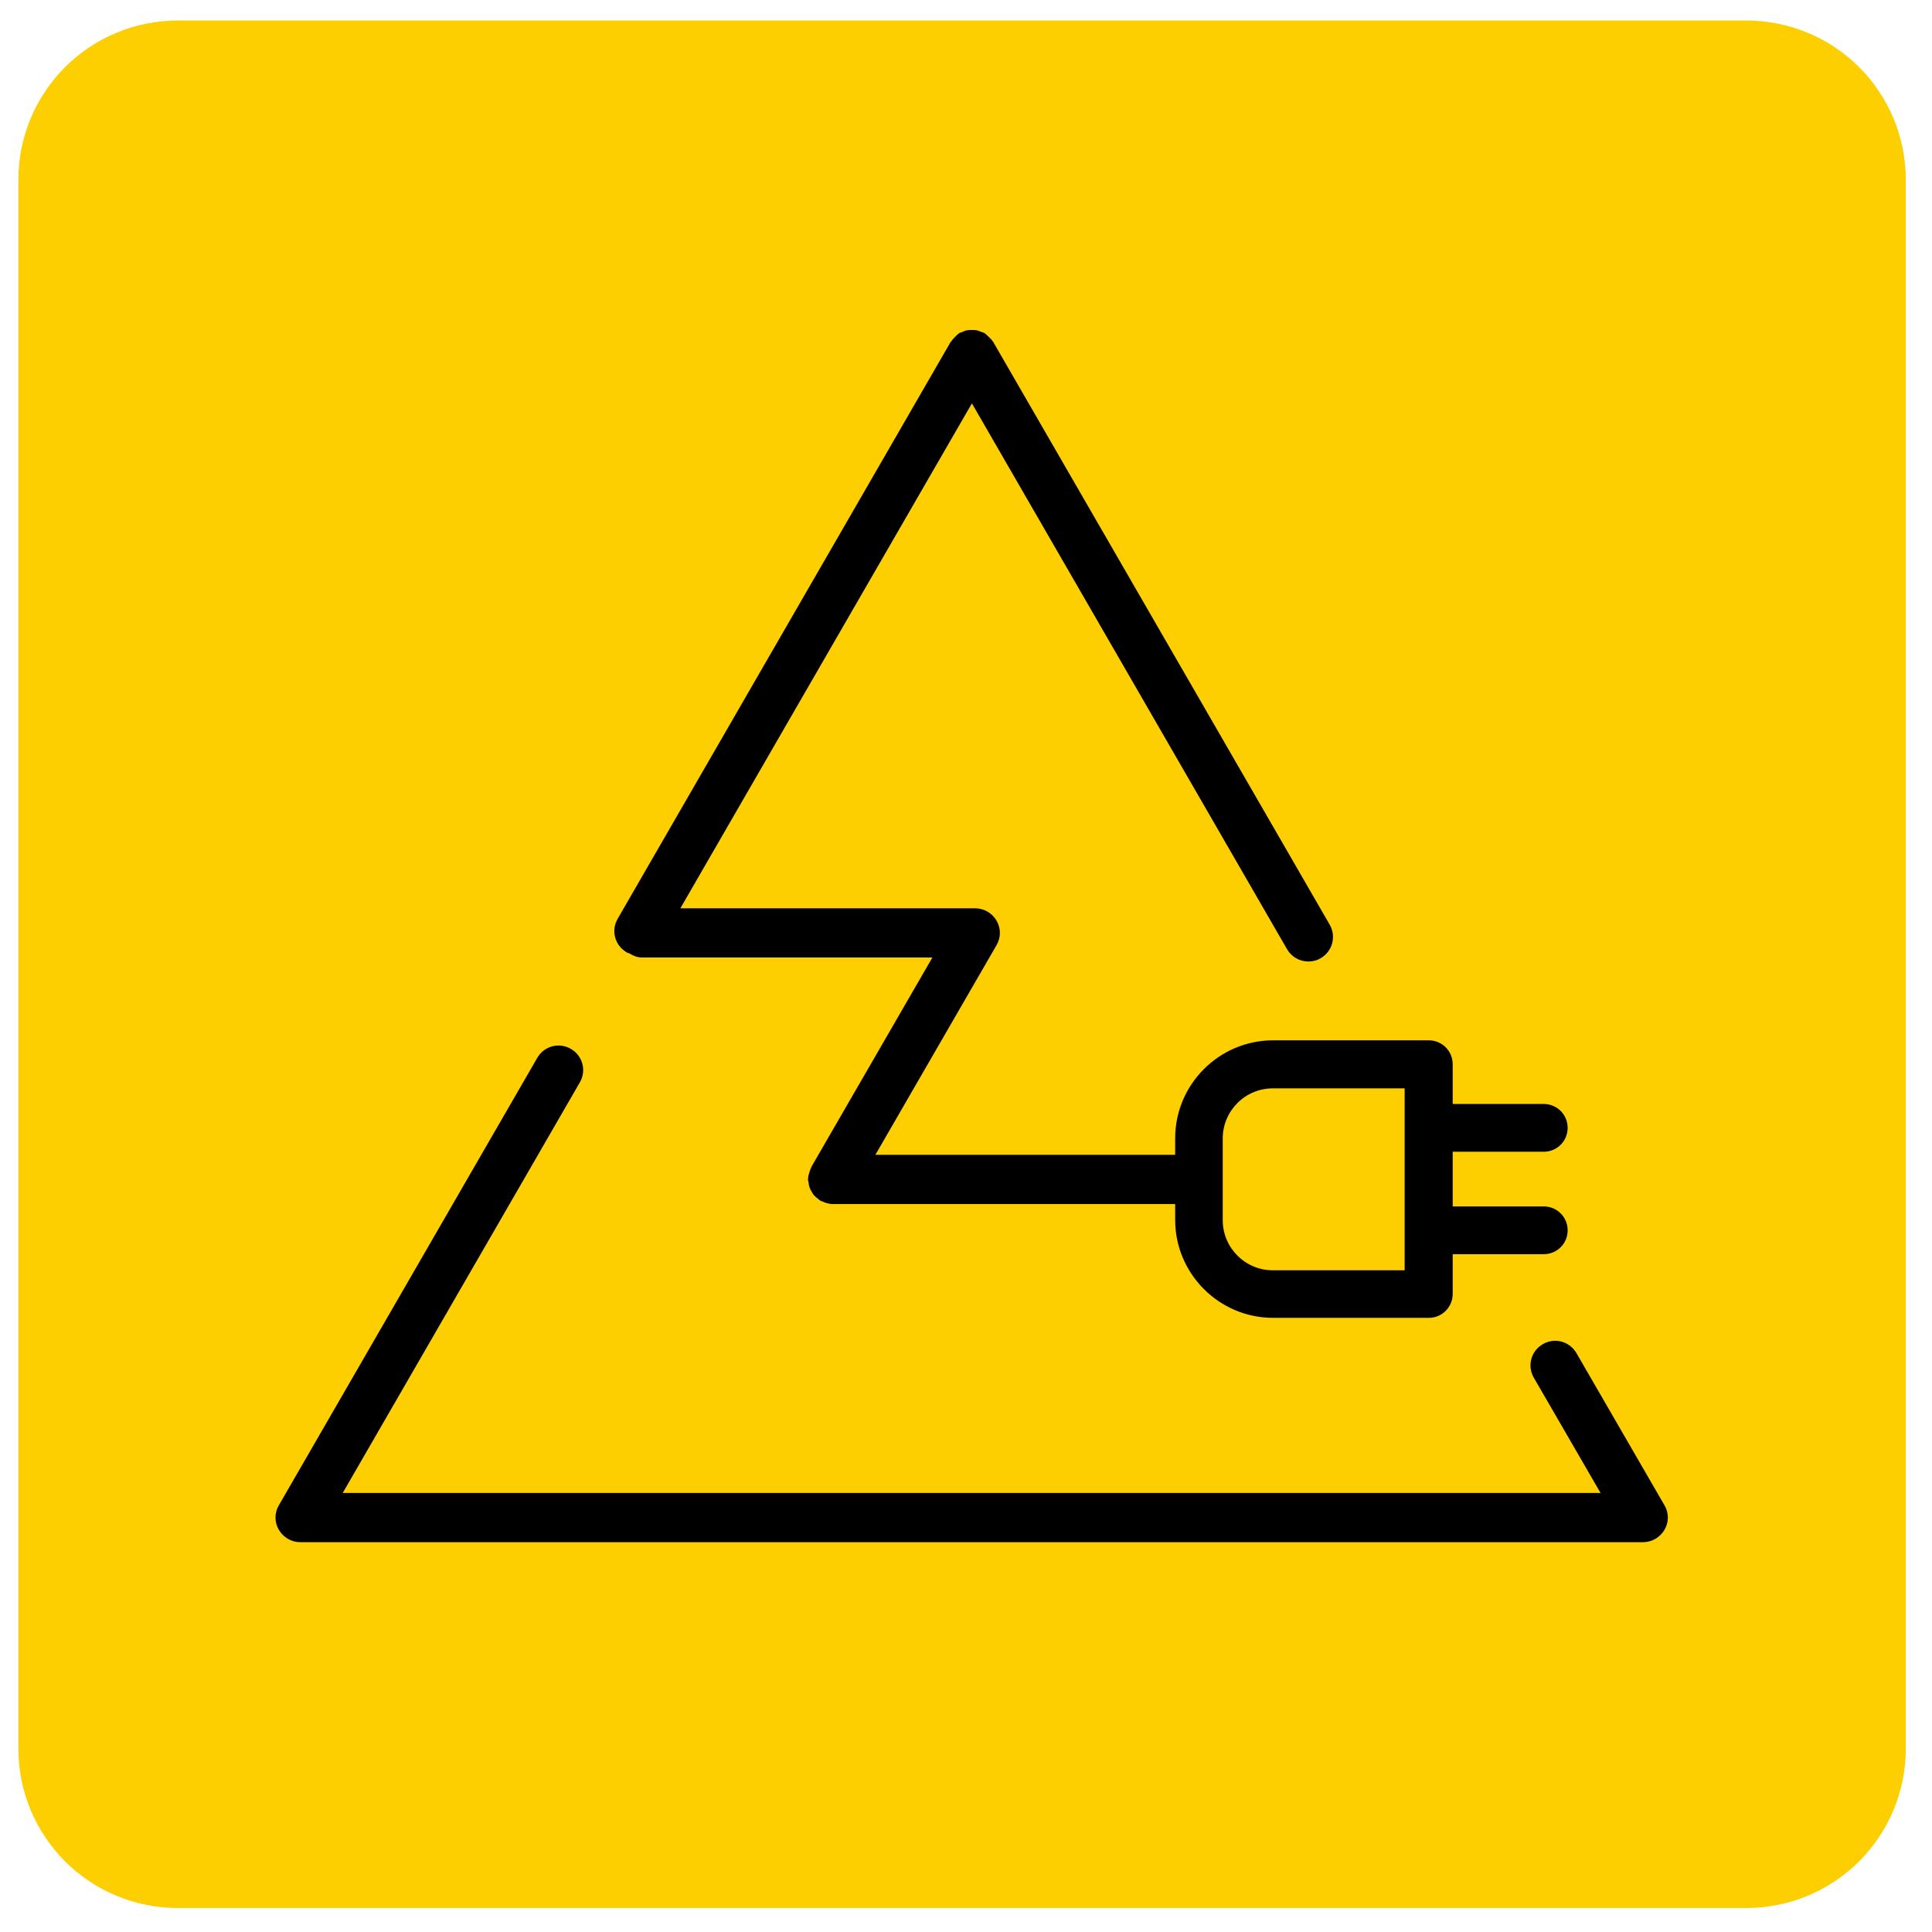
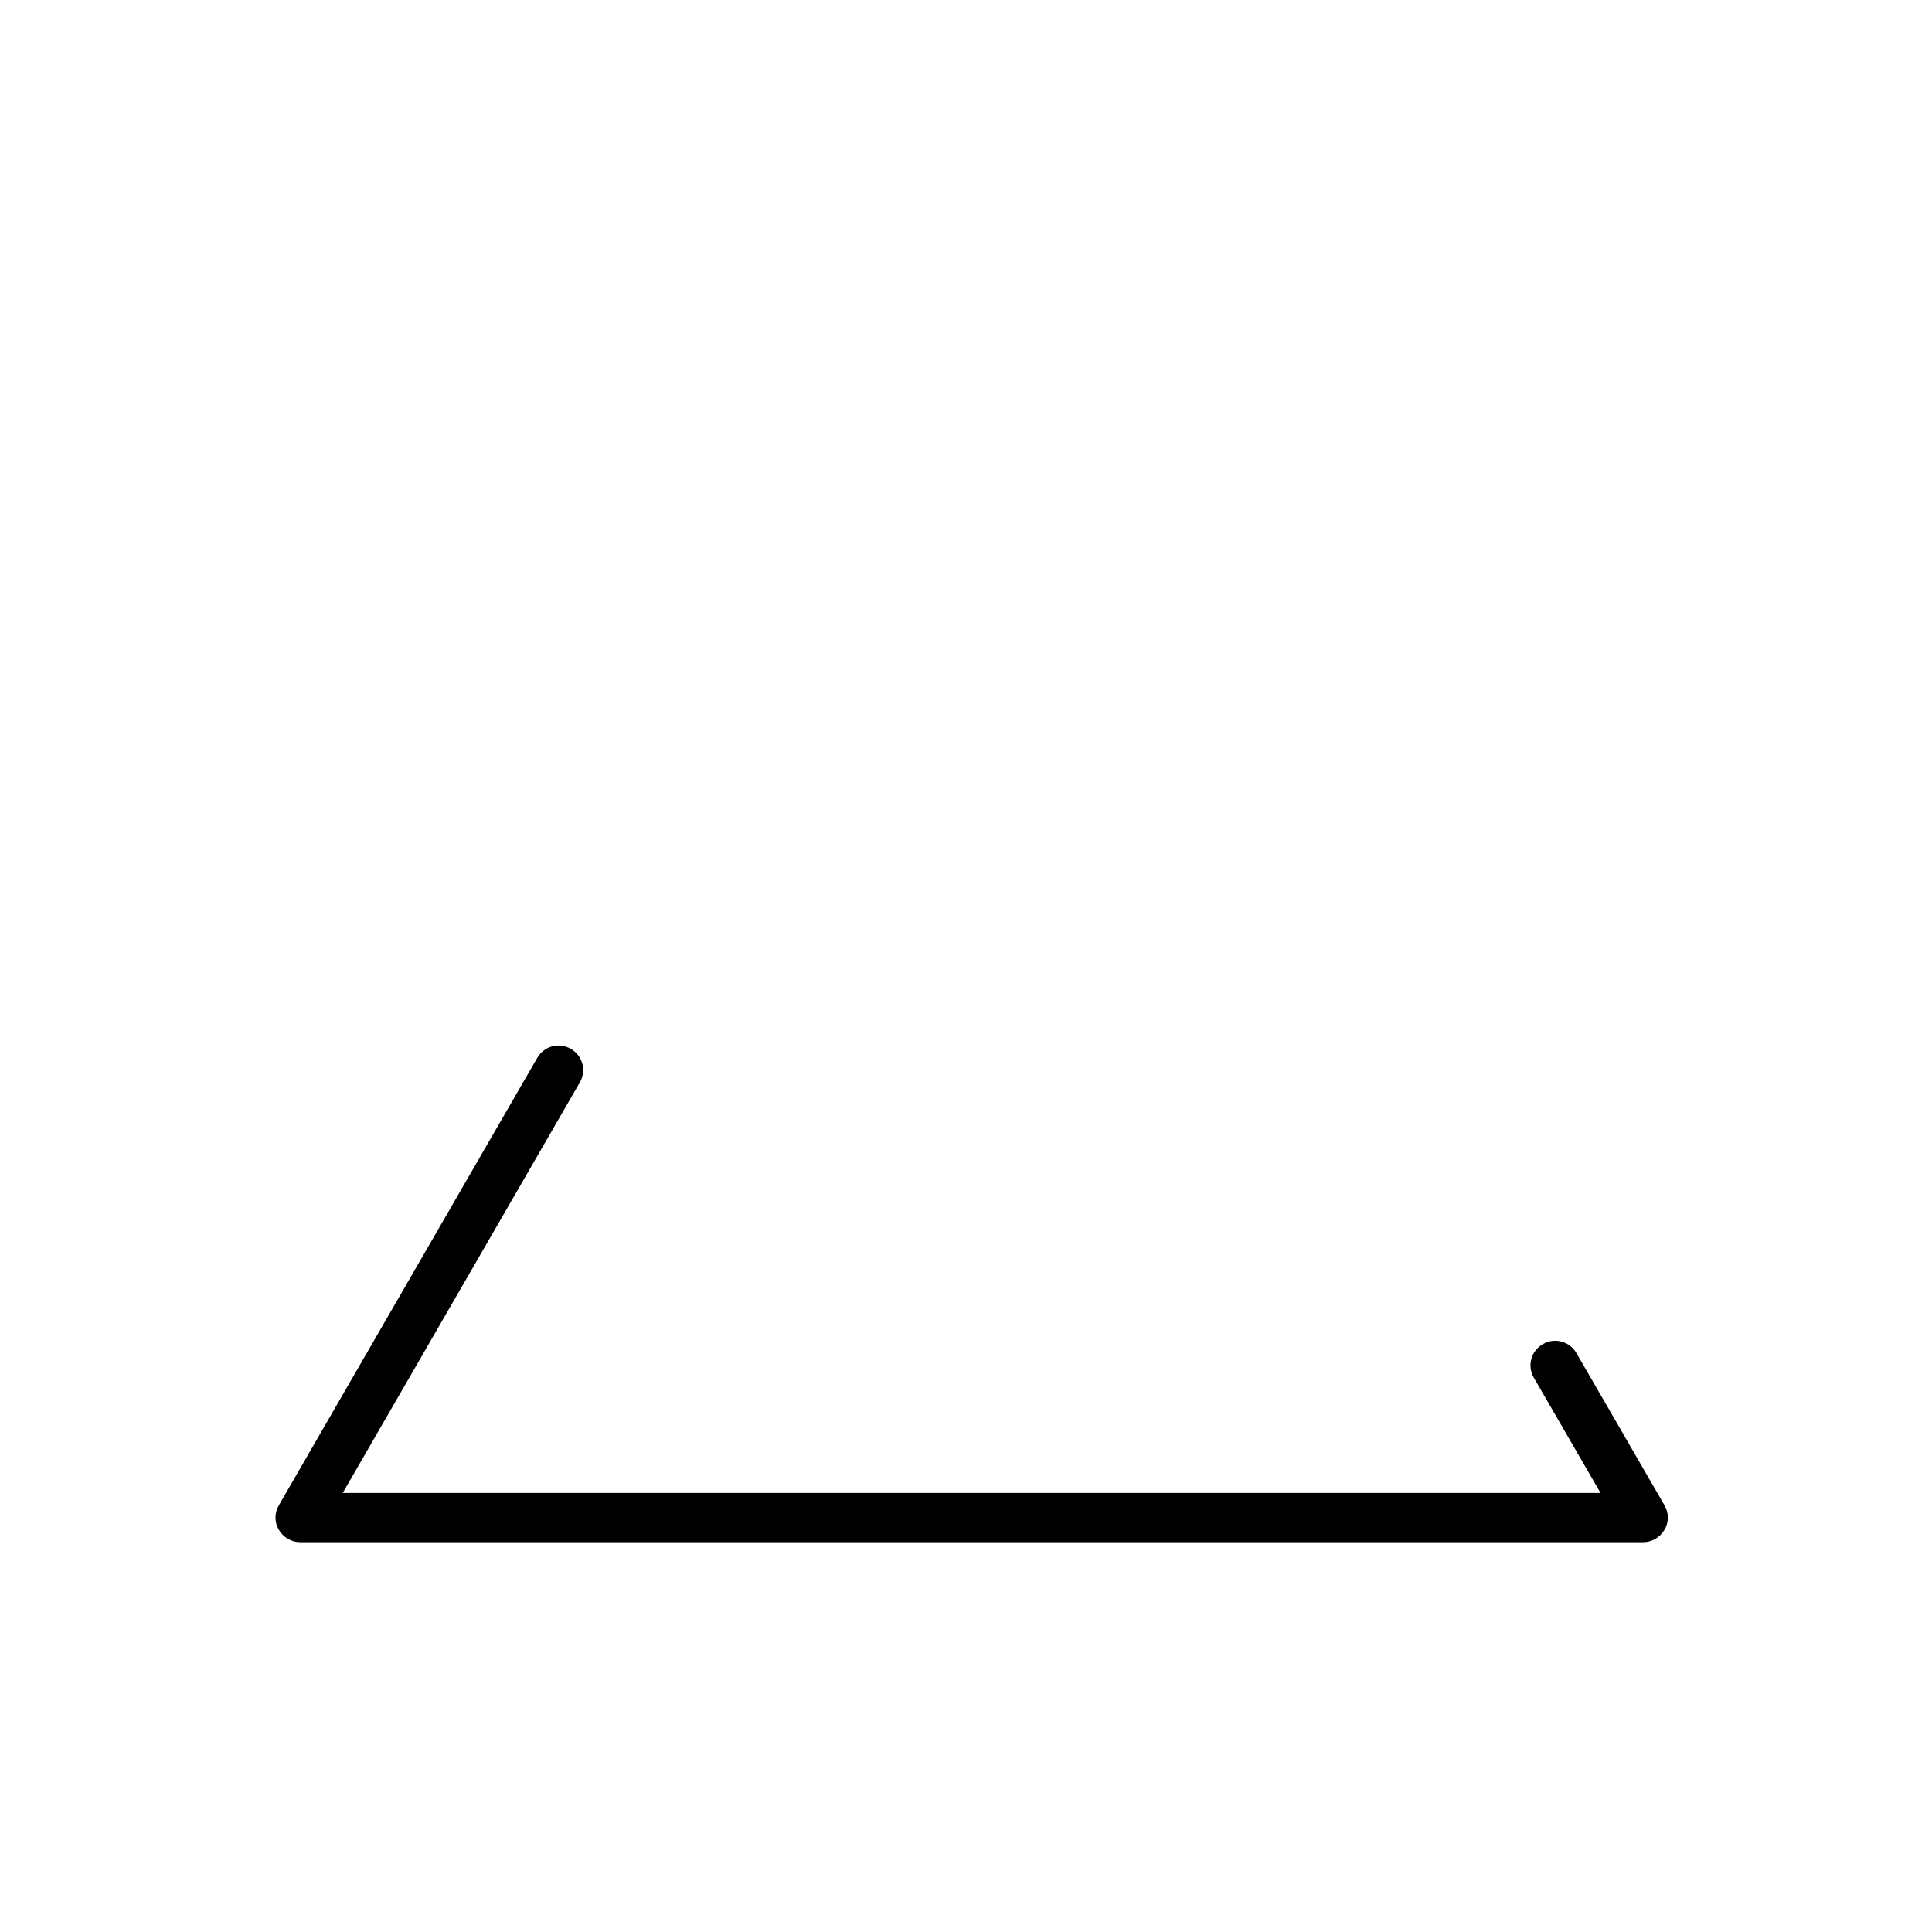
<svg xmlns="http://www.w3.org/2000/svg" version="1.2" preserveAspectRatio="xMidYMid meet" height="150" viewBox="0 0 112.5 112.5" zoomAndPan="magnify" width="150">
  <g id="fdf3663b47">
-     <path d="M 10.34 1.195 L 101.703 1.195 C 102.309 1.195 102.914 1.254 103.512 1.375 C 104.109 1.492 104.688 1.668 105.25 1.902 C 105.812 2.133 106.348 2.418 106.852 2.758 C 107.359 3.098 107.828 3.48 108.258 3.91 C 108.688 4.34 109.074 4.809 109.41 5.316 C 109.75 5.824 110.035 6.355 110.27 6.918 C 110.5 7.48 110.676 8.062 110.797 8.66 C 110.914 9.258 110.973 9.859 110.973 10.469 L 110.973 101.828 C 110.973 102.438 110.914 103.039 110.797 103.637 C 110.676 104.234 110.5 104.812 110.27 105.375 C 110.035 105.938 109.75 106.473 109.41 106.98 C 109.074 107.484 108.688 107.953 108.258 108.387 C 107.828 108.816 107.359 109.199 106.852 109.539 C 106.348 109.875 105.812 110.16 105.25 110.395 C 104.688 110.629 104.109 110.805 103.512 110.922 C 102.914 111.043 102.309 111.102 101.703 111.102 L 10.34 111.102 C 9.73 111.102 9.129 111.043 8.531 110.922 C 7.934 110.805 7.355 110.629 6.793 110.395 C 6.23 110.16 5.695 109.875 5.191 109.539 C 4.684 109.199 4.215 108.816 3.785 108.387 C 3.355 107.953 2.969 107.484 2.633 106.98 C 2.293 106.473 2.008 105.938 1.773 105.375 C 1.543 104.812 1.367 104.234 1.246 103.637 C 1.129 103.039 1.07 102.438 1.07 101.828 L 1.07 10.469 C 1.07 9.859 1.129 9.258 1.246 8.66 C 1.367 8.062 1.543 7.48 1.773 6.918 C 2.008 6.355 2.293 5.824 2.633 5.316 C 2.969 4.809 3.355 4.34 3.785 3.91 C 4.215 3.48 4.684 3.098 5.191 2.758 C 5.695 2.418 6.23 2.133 6.793 1.902 C 7.355 1.668 7.934 1.492 8.531 1.375 C 9.129 1.254 9.73 1.195 10.34 1.195 Z M 10.34 1.195" style="stroke:none;fill-rule:nonzero;fill:#fecf00;fill-opacity:1;" />
-     <path d="M 36.477 55.453 C 36.477 55.453 36.602 55.508 36.656 55.52 C 36.879 55.66 37.113 55.754 37.387 55.754 L 54.293 55.754 L 47.238 67.961 C 47.238 67.961 47.223 68.02 47.211 68.047 C 47.168 68.129 47.141 68.223 47.113 68.32 C 47.086 68.418 47.059 68.5 47.059 68.598 C 47.059 68.625 47.047 68.652 47.047 68.68 C 47.047 68.746 47.074 68.789 47.086 68.859 C 47.086 68.953 47.113 69.051 47.141 69.148 C 47.168 69.23 47.211 69.312 47.266 69.395 C 47.309 69.477 47.348 69.547 47.418 69.617 C 47.484 69.684 47.555 69.754 47.637 69.809 C 47.68 69.852 47.719 69.891 47.777 69.918 C 47.805 69.934 47.844 69.945 47.887 69.961 C 47.926 69.973 47.969 69.988 48.008 70.016 C 48.176 70.07 48.34 70.113 48.492 70.113 L 68.43 70.113 L 68.43 71.035 C 68.43 74.176 70.992 76.738 74.133 76.738 L 83.199 76.738 C 83.969 76.738 84.59 76.117 84.59 75.348 L 84.59 73.031 L 89.895 73.031 C 90.664 73.031 91.285 72.414 91.285 71.641 C 91.285 70.871 90.664 70.25 89.895 70.25 L 84.59 70.25 L 84.59 67.066 L 89.895 67.066 C 90.664 67.066 91.285 66.445 91.285 65.676 C 91.285 64.902 90.664 64.285 89.895 64.285 L 84.59 64.285 L 84.59 61.969 C 84.59 61.199 83.969 60.578 83.199 60.578 L 74.133 60.578 C 70.992 60.578 68.43 63.141 68.43 66.281 L 68.43 67.246 L 50.973 67.246 L 58.027 55.039 C 58.289 54.598 58.289 54.047 58.027 53.605 C 57.766 53.164 57.297 52.891 56.785 52.891 L 39.617 52.891 L 56.594 23.488 L 74.945 55.273 C 75.207 55.727 75.688 55.988 76.184 55.988 C 76.434 55.988 76.668 55.934 76.902 55.797 C 77.59 55.398 77.824 54.527 77.426 53.84 L 57.832 19.906 C 57.832 19.906 57.793 19.863 57.777 19.836 C 57.723 19.754 57.652 19.684 57.586 19.629 C 57.516 19.562 57.449 19.492 57.379 19.438 C 57.352 19.422 57.336 19.395 57.309 19.383 C 57.254 19.355 57.199 19.355 57.145 19.328 C 57.047 19.285 56.965 19.258 56.867 19.23 C 56.773 19.215 56.691 19.215 56.594 19.215 C 56.496 19.215 56.414 19.215 56.316 19.23 C 56.223 19.246 56.137 19.285 56.043 19.328 C 55.988 19.355 55.934 19.355 55.875 19.383 C 55.848 19.395 55.836 19.422 55.809 19.438 C 55.727 19.492 55.672 19.562 55.602 19.629 C 55.531 19.699 55.465 19.77 55.41 19.852 C 55.395 19.879 55.367 19.891 55.352 19.918 L 35.969 53.496 C 35.566 54.184 35.801 55.055 36.492 55.453 Z M 71.199 66.297 C 71.199 64.684 72.508 63.375 74.117 63.375 L 81.793 63.375 L 81.793 73.969 L 74.117 73.969 C 72.508 73.969 71.199 72.66 71.199 71.047 Z M 71.199 66.297" style="stroke:none;fill-rule:nonzero;fill:#000000;fill-opacity:1;" />
    <path d="M 96.922 89.082 C 97.184 88.645 97.184 88.094 96.922 87.652 L 91.797 78.793 C 91.395 78.102 90.527 77.867 89.84 78.27 C 89.148 78.668 88.914 79.535 89.316 80.227 L 93.199 86.934 L 19.957 86.934 L 33.762 63.031 C 34.164 62.34 33.93 61.473 33.238 61.074 C 32.551 60.676 31.684 60.91 31.285 61.598 L 16.238 87.652 C 15.977 88.094 15.977 88.645 16.238 89.082 C 16.5 89.523 16.969 89.801 17.477 89.801 L 95.68 89.801 C 96.191 89.801 96.66 89.523 96.922 89.082 Z M 96.922 89.082" style="stroke:none;fill-rule:nonzero;fill:#000000;fill-opacity:1;" />
  </g>
</svg>